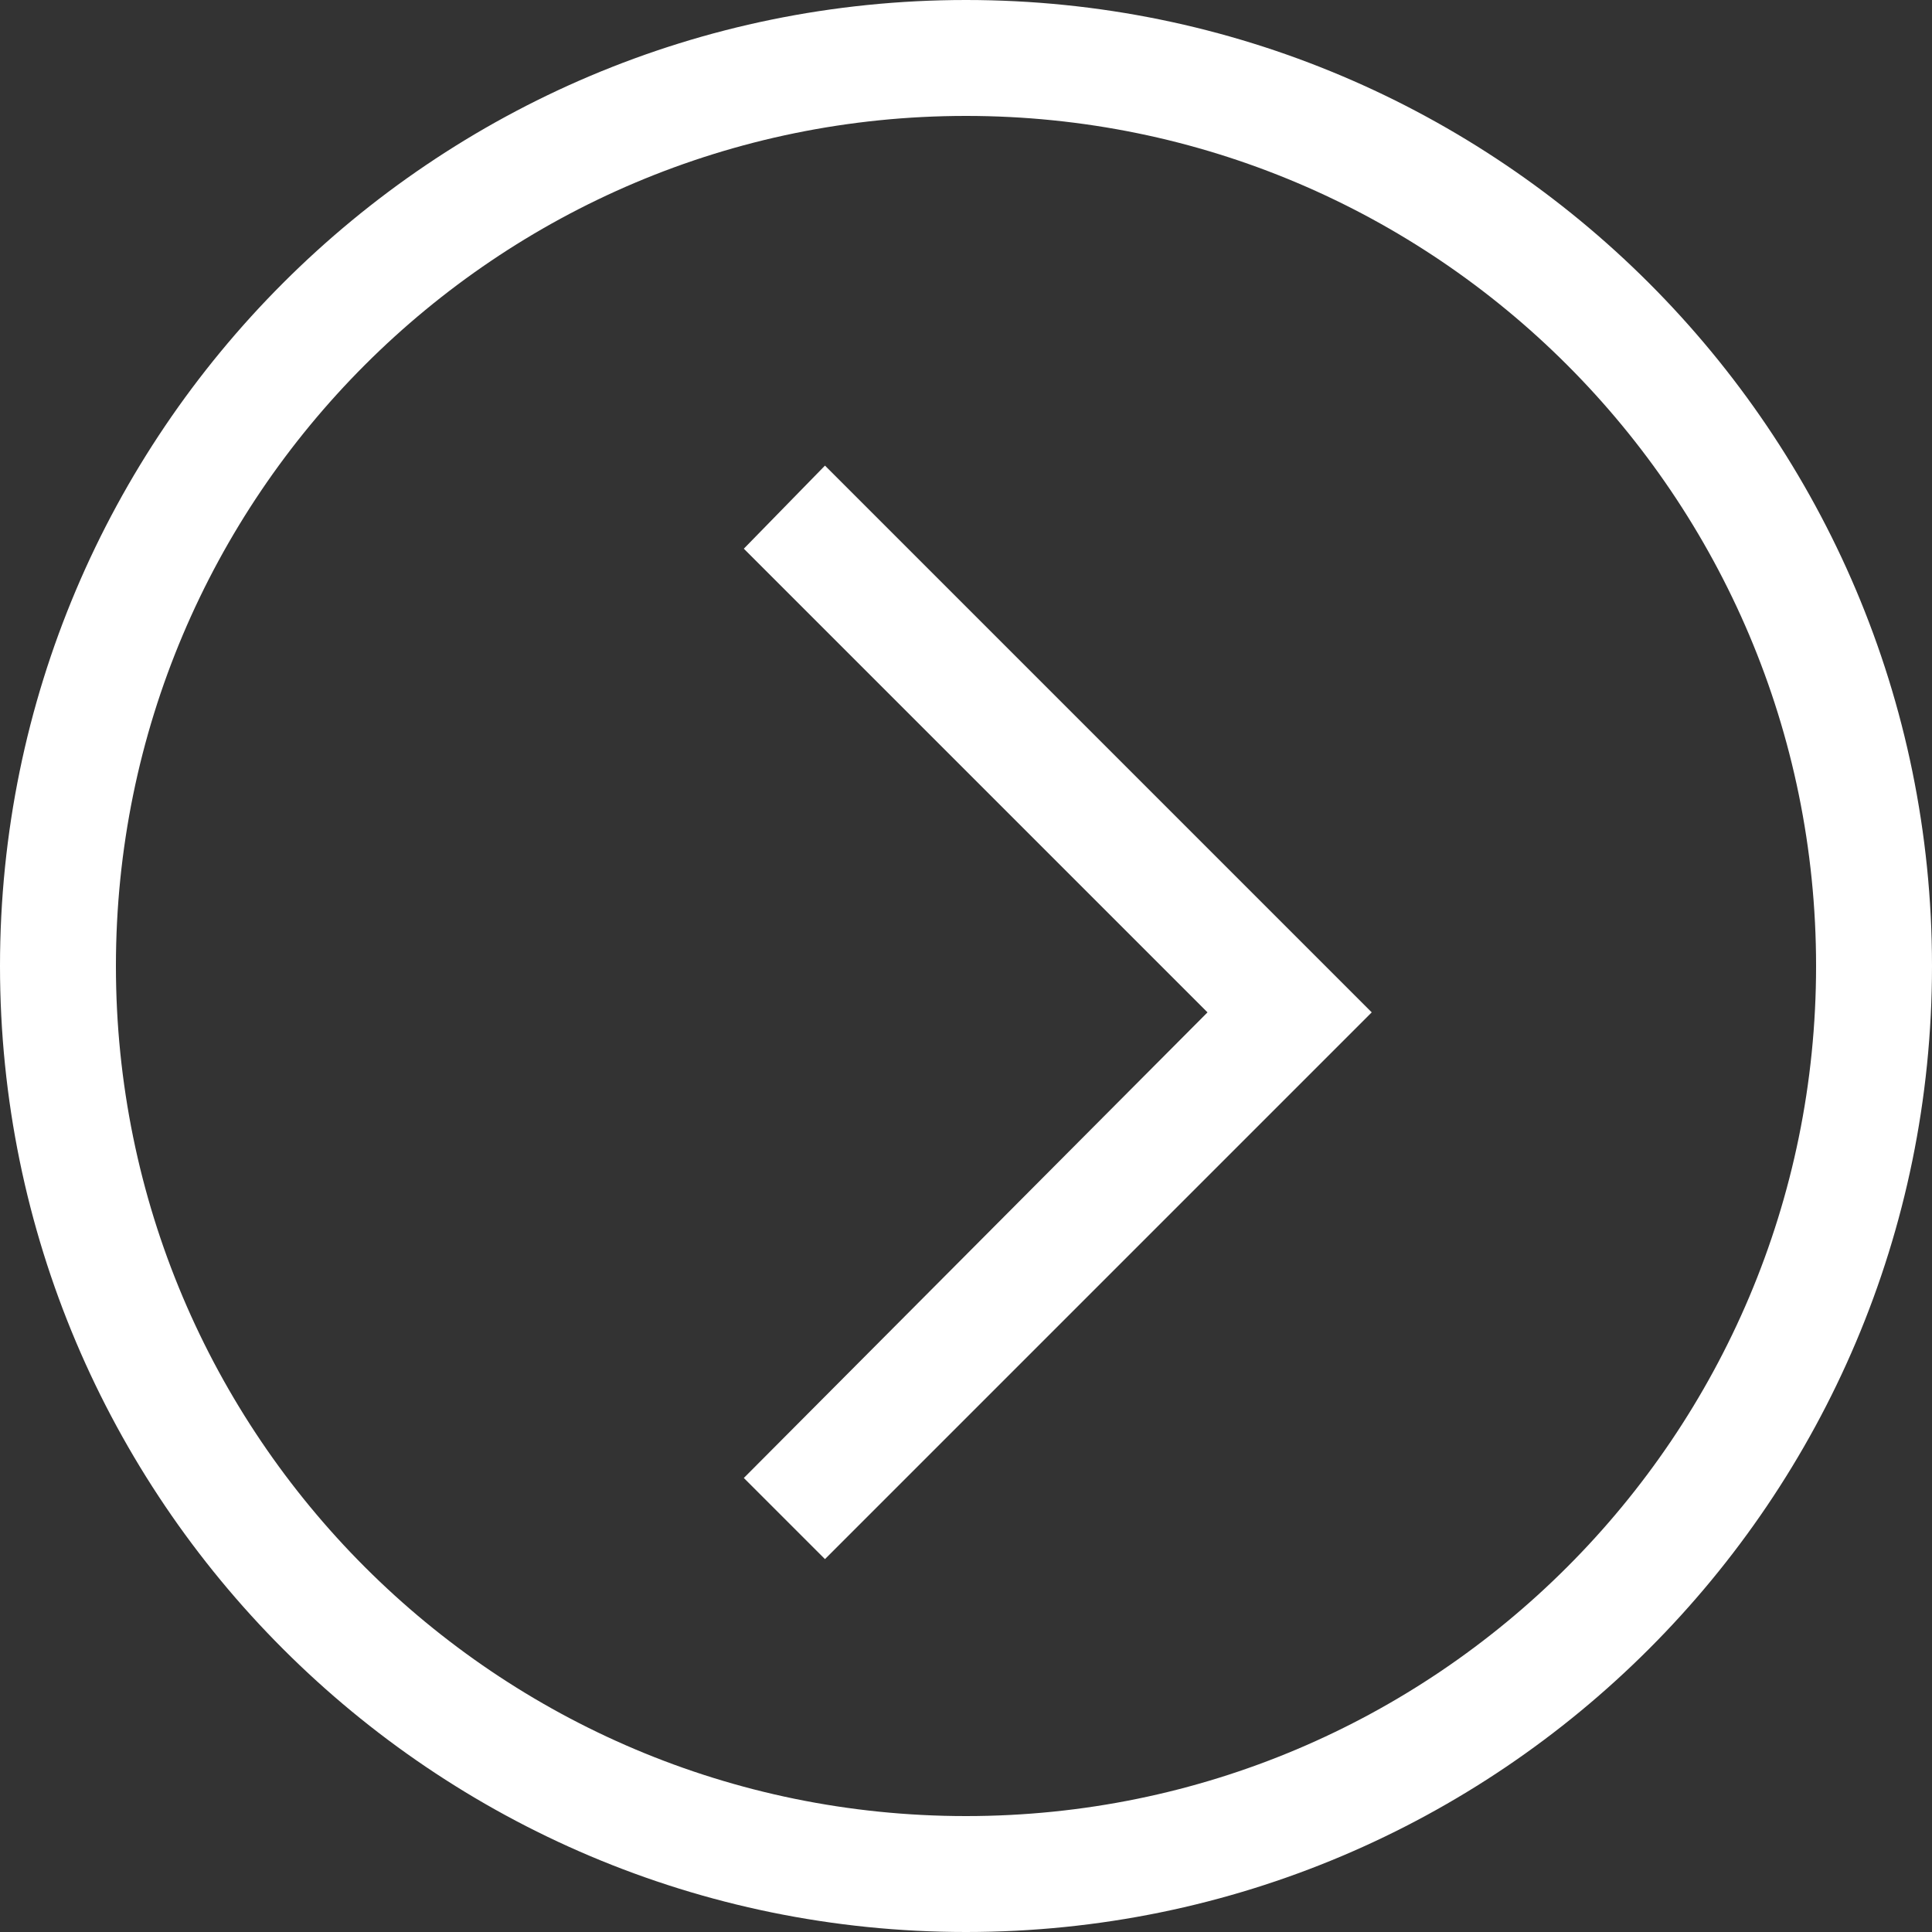
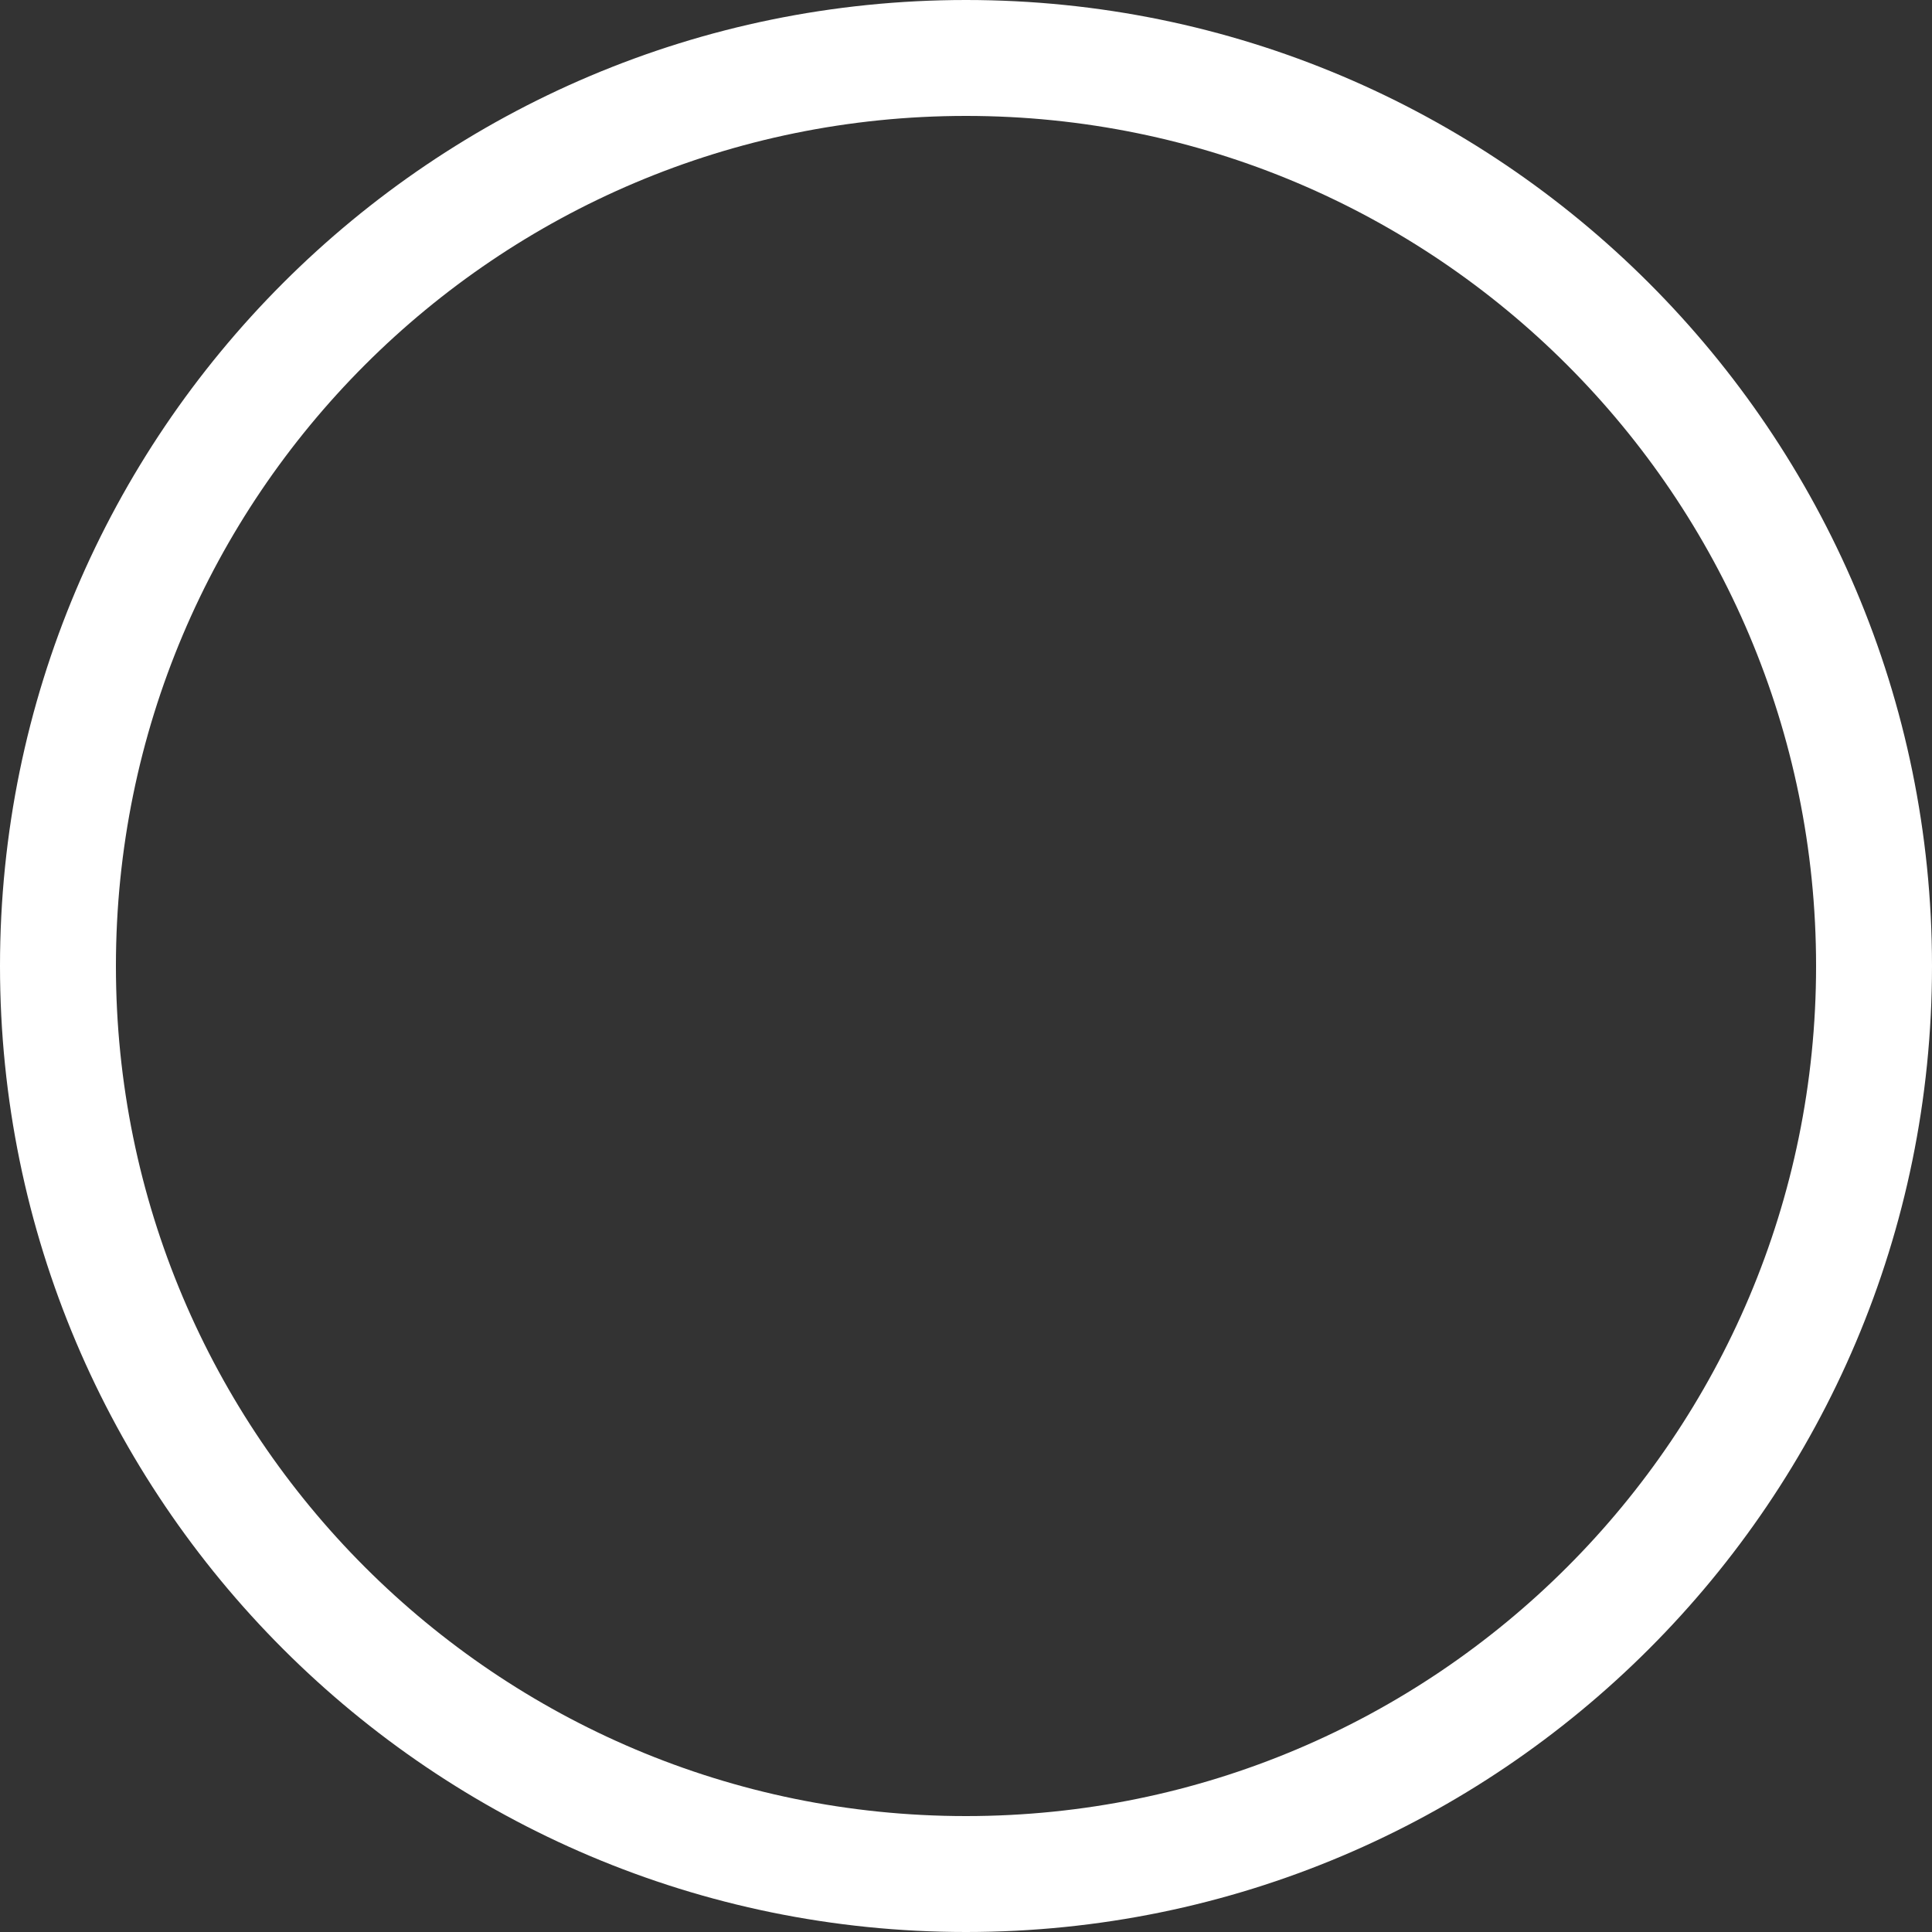
<svg xmlns="http://www.w3.org/2000/svg" id="Right_btn" width="100" height="100" version="1.1" viewBox="0 0 100 100">
  <rect x="0" y="0" width="100" height="100" fill="#333333" stroke="none" />
  <defs>
    <style>
      .st0 {
        fill: none;
      }

      .st1 {
        fill: #fff;
      }
    </style>
  </defs>
  <g id="Ellipse_4">
    <circle class="st0" cx="50" cy="50" r="50" />
    <path class="st1" d="M50,100C22.4,100,0,77.6,0,50S22.4,0,50,0s50,22.4,50,50-22.4,50-50,50ZM50,6C25.7,6,6,25.7,6,50s19.7,44,44,44,44-19.7,44-44S74.3,6,50,6Z" />
  </g>
-   <polygon class="st1" points="42.7 80.7 38.5 76.5 62.5 52.4 38.5 28.4 42.7 24.1 71 52.4 42.7 80.7" />
</svg>